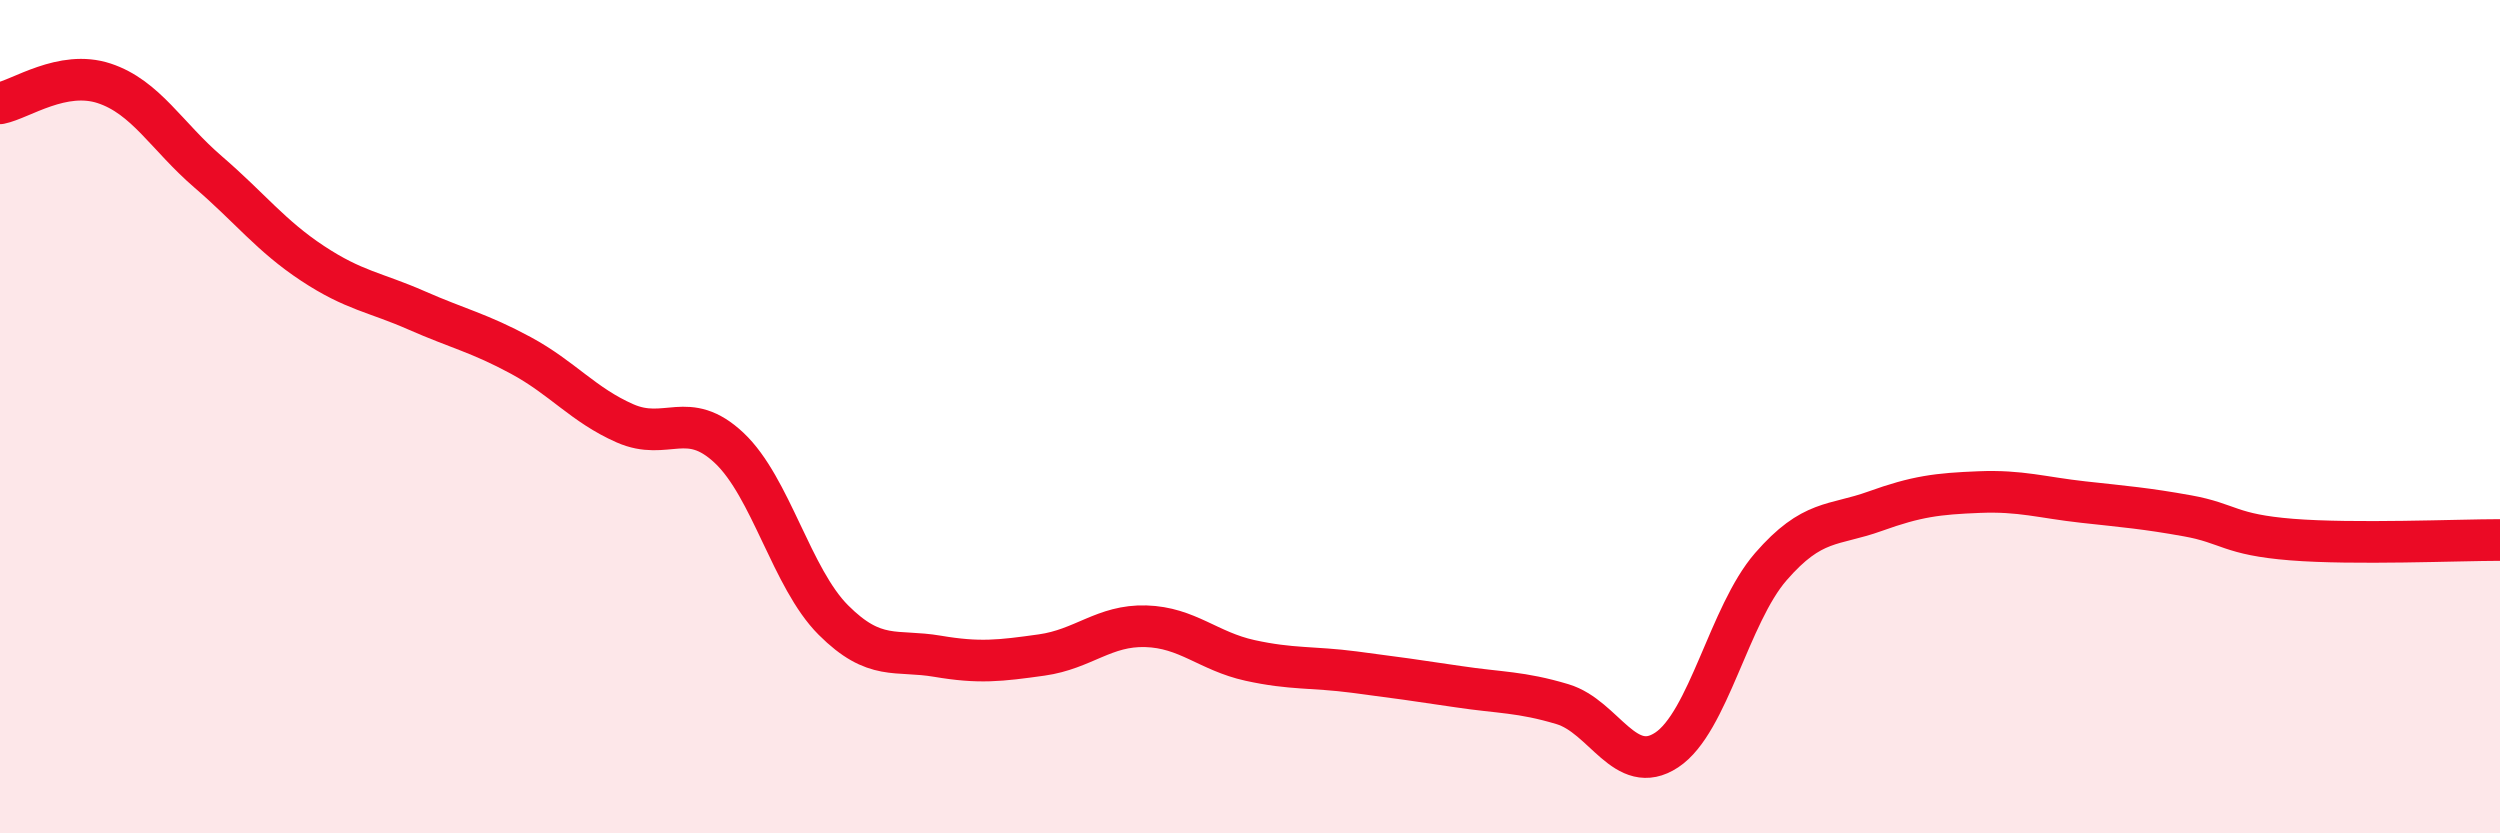
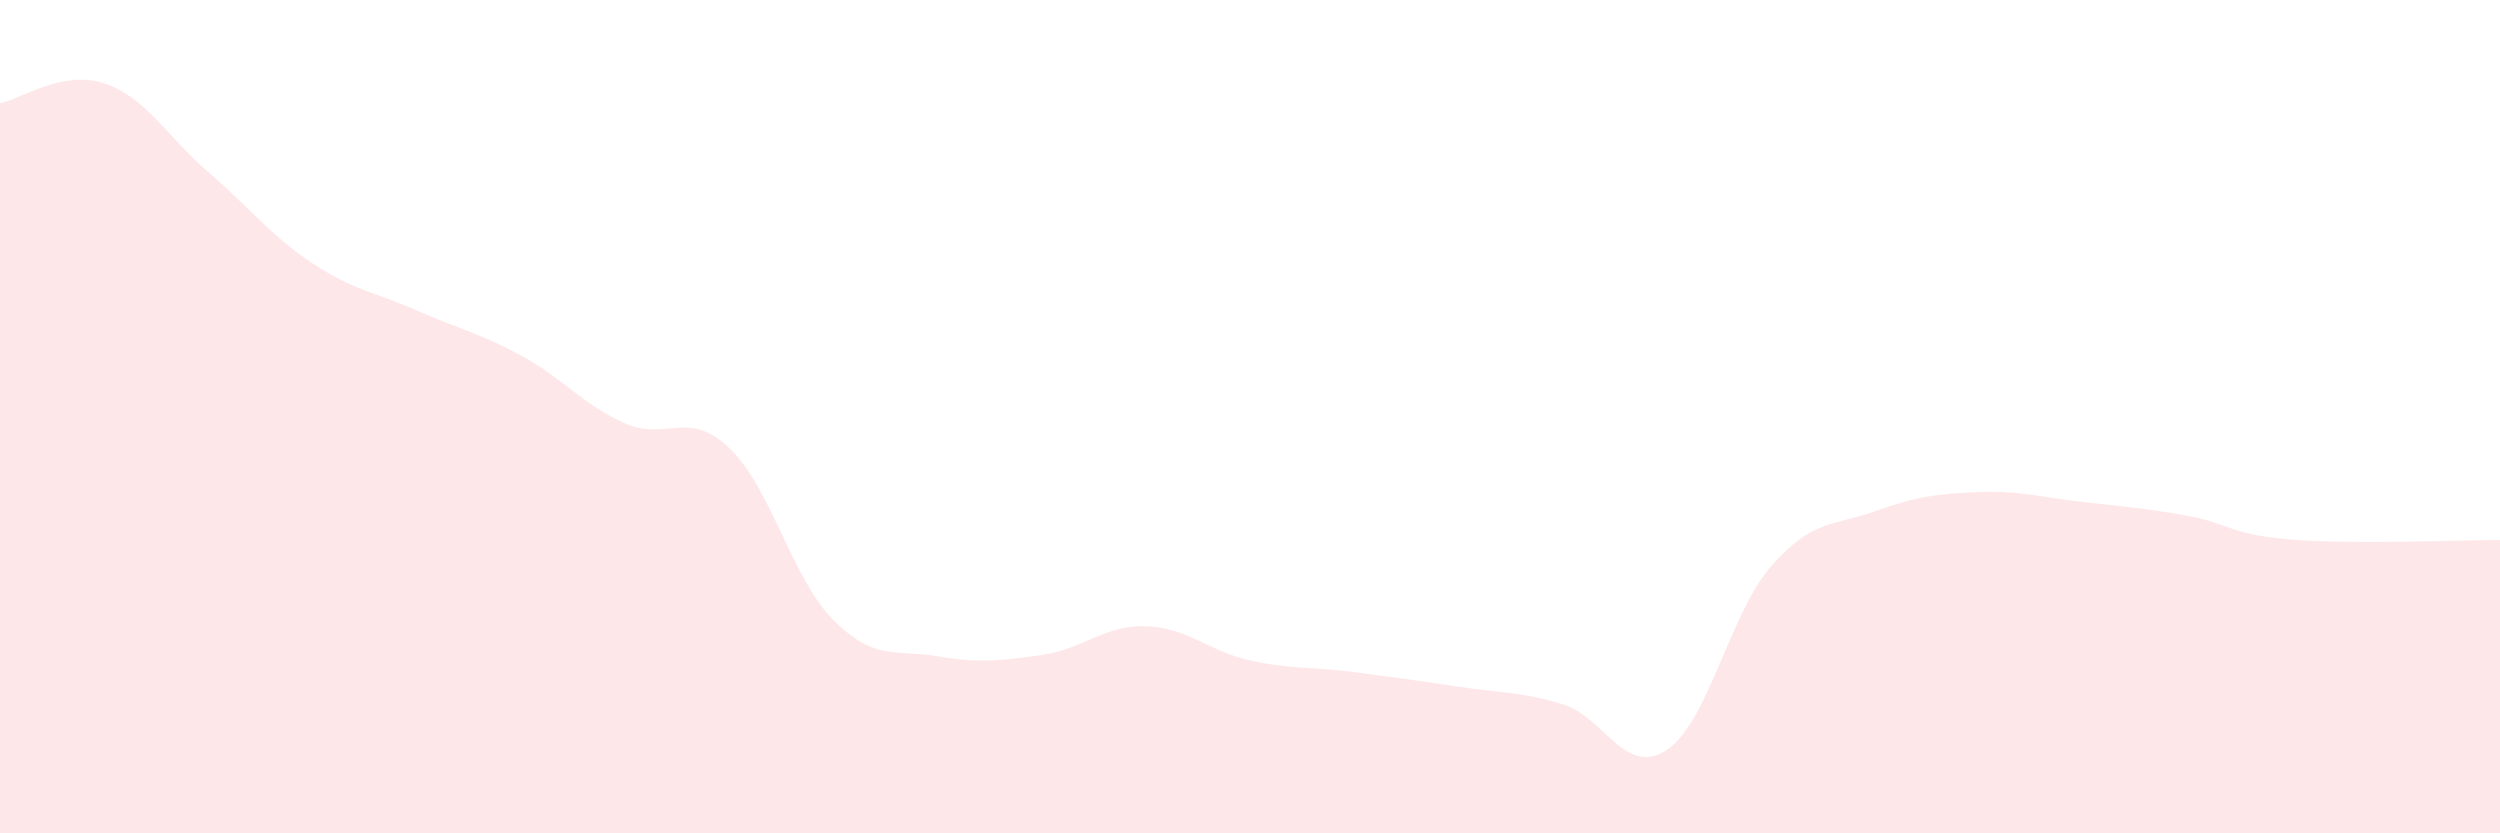
<svg xmlns="http://www.w3.org/2000/svg" width="60" height="20" viewBox="0 0 60 20">
  <path d="M 0,2.48 C 0.5,2.38 1.5,1.67 2.5,2 C 3.5,2.33 4,3.27 5,4.13 C 6,4.99 6.5,5.66 7.5,6.32 C 8.5,6.98 9,7.01 10,7.45 C 11,7.89 11.5,7.99 12.5,8.53 C 13.5,9.07 14,9.72 15,10.16 C 16,10.6 16.5,9.81 17.5,10.75 C 18.5,11.69 19,13.88 20,14.88 C 21,15.88 21.5,15.58 22.5,15.75 C 23.5,15.92 24,15.86 25,15.72 C 26,15.58 26.5,15 27.5,15.03 C 28.5,15.06 29,15.63 30,15.85 C 31,16.07 31.5,16 32.5,16.13 C 33.5,16.26 34,16.33 35,16.48 C 36,16.63 36.5,16.6 37.5,16.9 C 38.5,17.2 39,18.66 40,18 C 41,17.34 41.5,14.75 42.5,13.6 C 43.5,12.45 44,12.63 45,12.27 C 46,11.91 46.5,11.85 47.5,11.81 C 48.5,11.77 49,11.94 50,12.05 C 51,12.16 51.5,12.2 52.5,12.38 C 53.5,12.56 53.5,12.83 55,12.95 C 56.5,13.07 59,12.96 60,12.96L60 20L0 20Z" fill="#EB0A25" opacity="0.1" stroke-linecap="round" stroke-linejoin="round" />
-   <path d="M 0,2.48 C 0.5,2.38 1.5,1.67 2.5,2 C 3.5,2.33 4,3.27 5,4.13 C 6,4.99 6.5,5.66 7.5,6.32 C 8.5,6.98 9,7.01 10,7.45 C 11,7.89 11.5,7.99 12.5,8.53 C 13.5,9.07 14,9.72 15,10.16 C 16,10.6 16.5,9.81 17.5,10.75 C 18.5,11.69 19,13.88 20,14.88 C 21,15.88 21.5,15.58 22.5,15.75 C 23.5,15.92 24,15.86 25,15.72 C 26,15.58 26.5,15 27.5,15.03 C 28.5,15.06 29,15.63 30,15.85 C 31,16.07 31.5,16 32.5,16.13 C 33.5,16.26 34,16.33 35,16.48 C 36,16.63 36.5,16.6 37.5,16.9 C 38.5,17.2 39,18.66 40,18 C 41,17.34 41.5,14.75 42.5,13.6 C 43.5,12.45 44,12.63 45,12.27 C 46,11.91 46.5,11.85 47.5,11.81 C 48.5,11.77 49,11.94 50,12.05 C 51,12.16 51.5,12.2 52.5,12.38 C 53.5,12.56 53.5,12.83 55,12.95 C 56.5,13.07 59,12.96 60,12.96" stroke="#EB0A25" stroke-width="1" fill="none" stroke-linecap="round" stroke-linejoin="round" />
</svg>